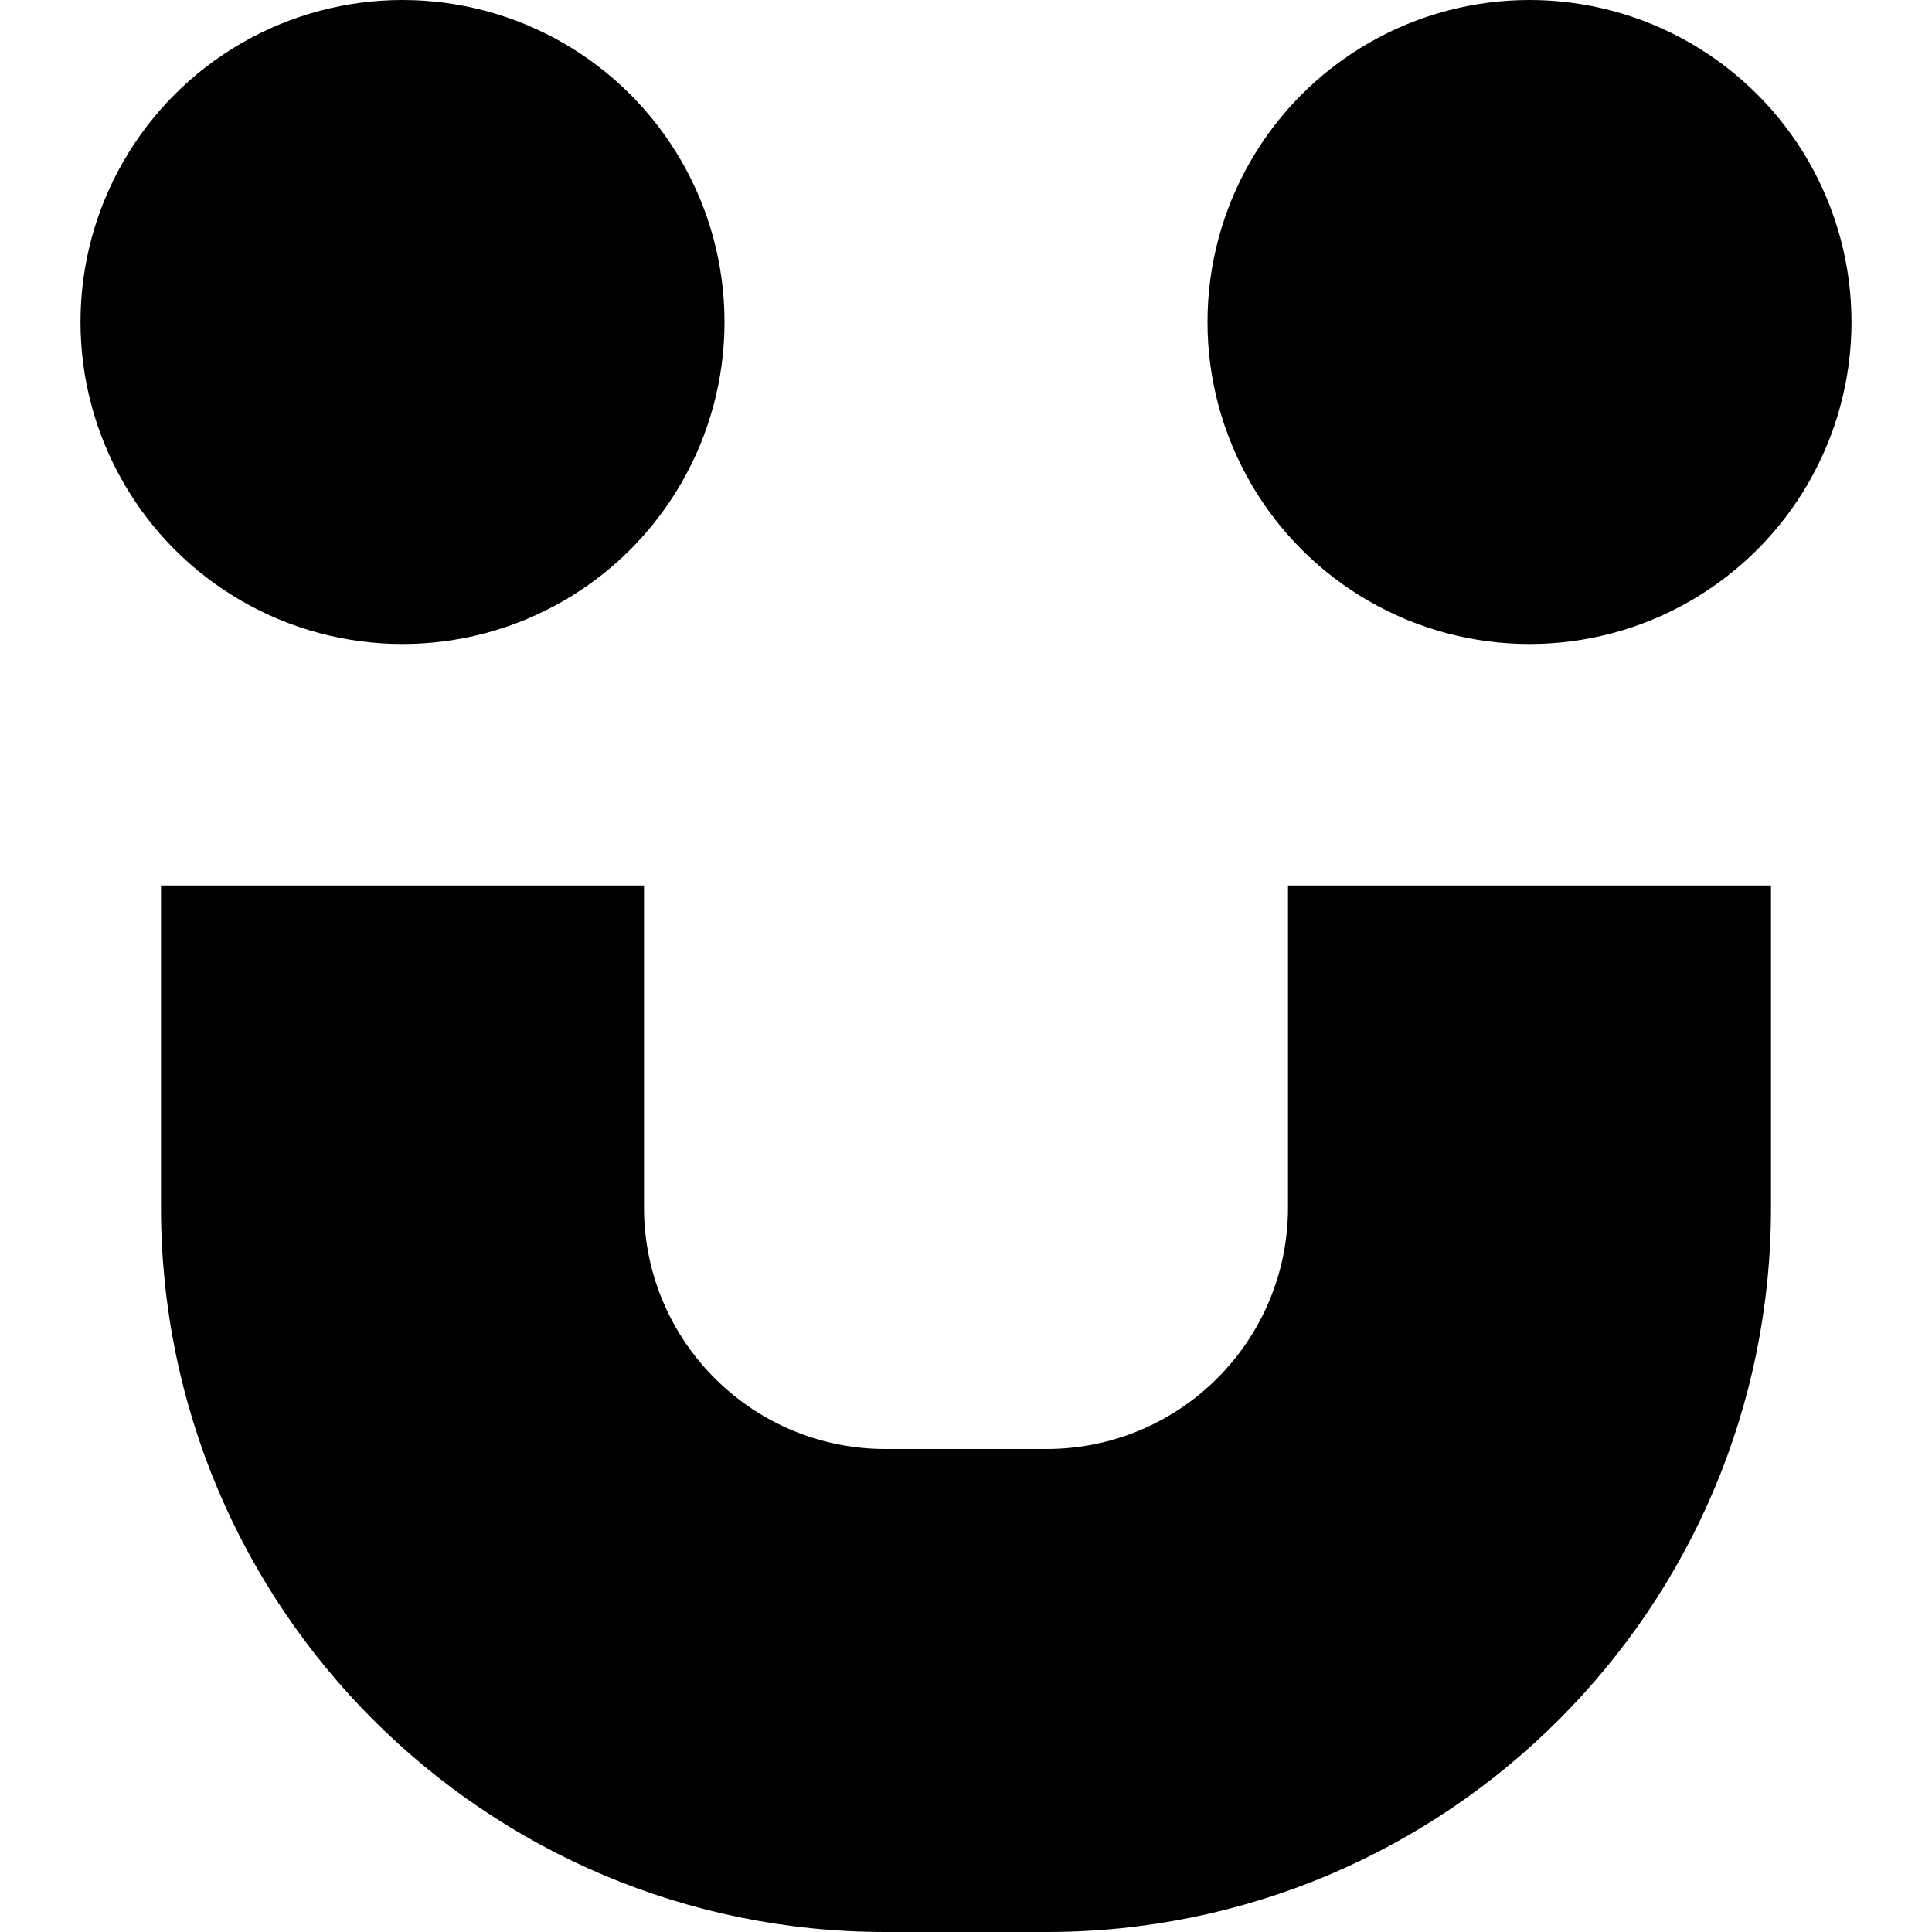
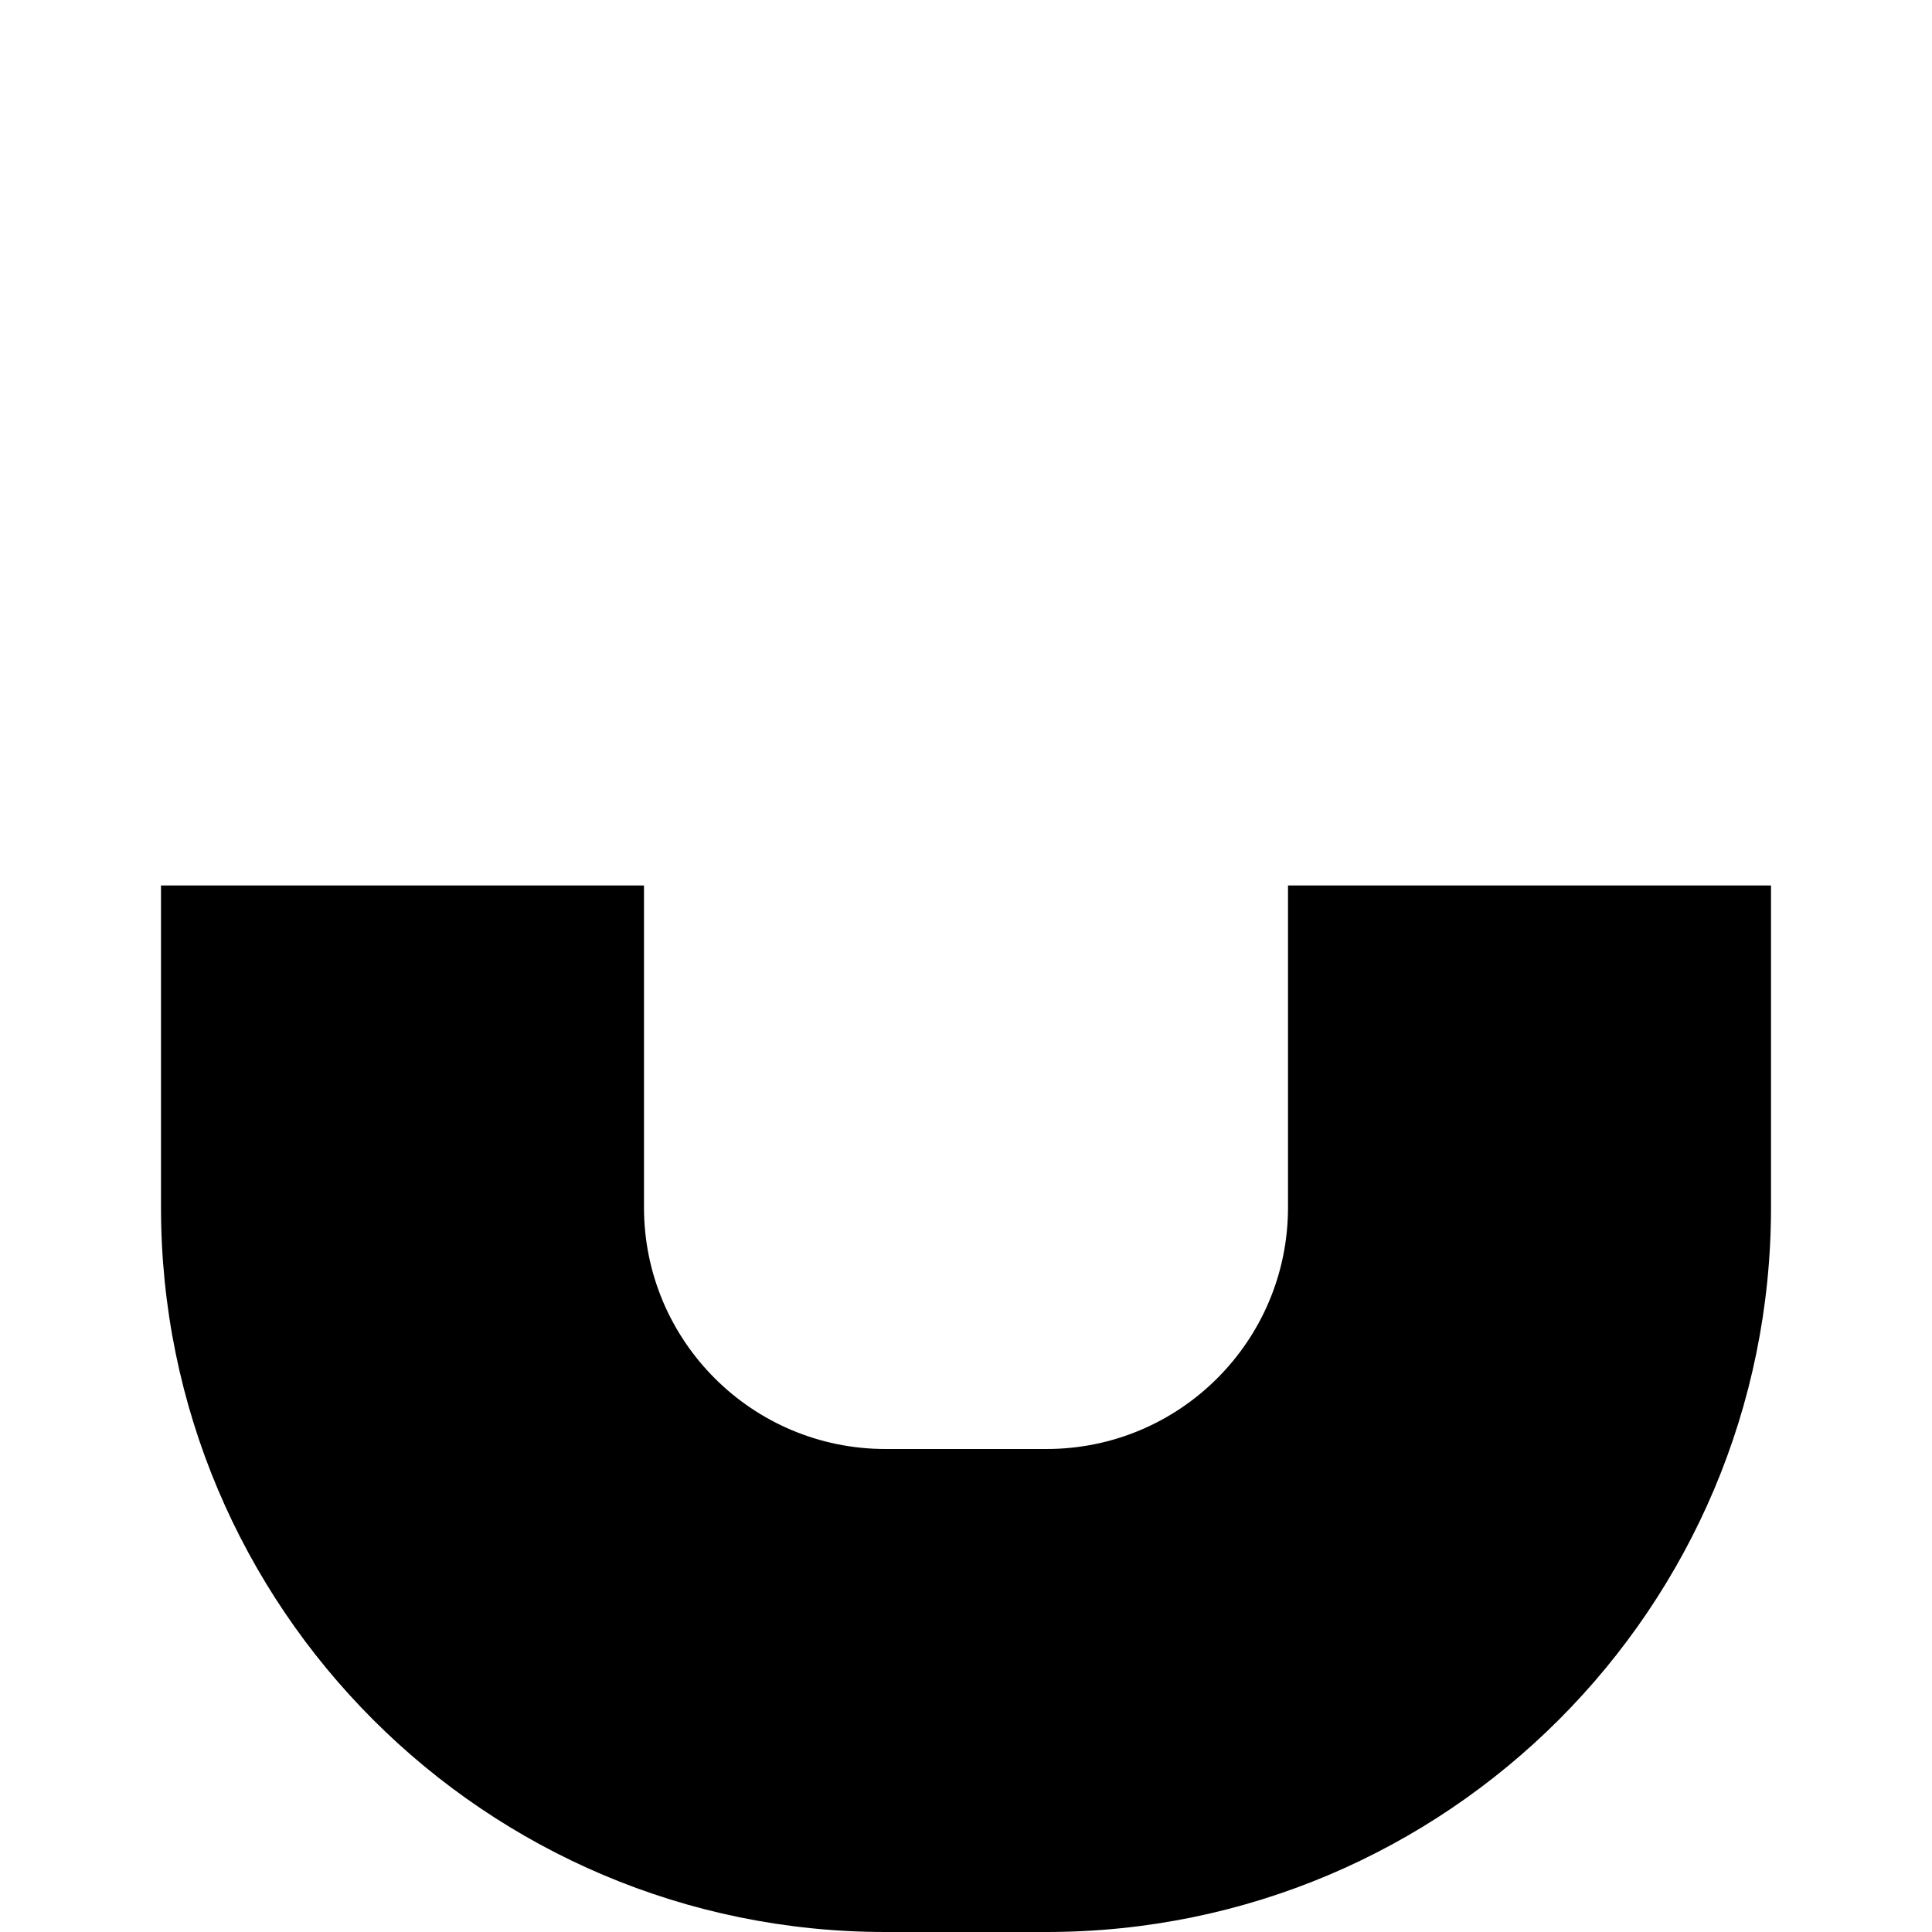
<svg xmlns="http://www.w3.org/2000/svg" width="48" height="48" viewBox="0 0 48 48" fill="none">
-   <circle cx="10" cy="8" r="8" fill="black" />
-   <circle cx="38" cy="8" r="8" fill="black" />
  <path d="M4 30V22H16V30C16 33.314 18.686 36 22 36H26C29.314 36 32 33.314 32 30V22H44V30C44 39.941 35.941 48 26 48H22C12.059 48 4 39.941 4 30Z" fill="black" />
</svg>